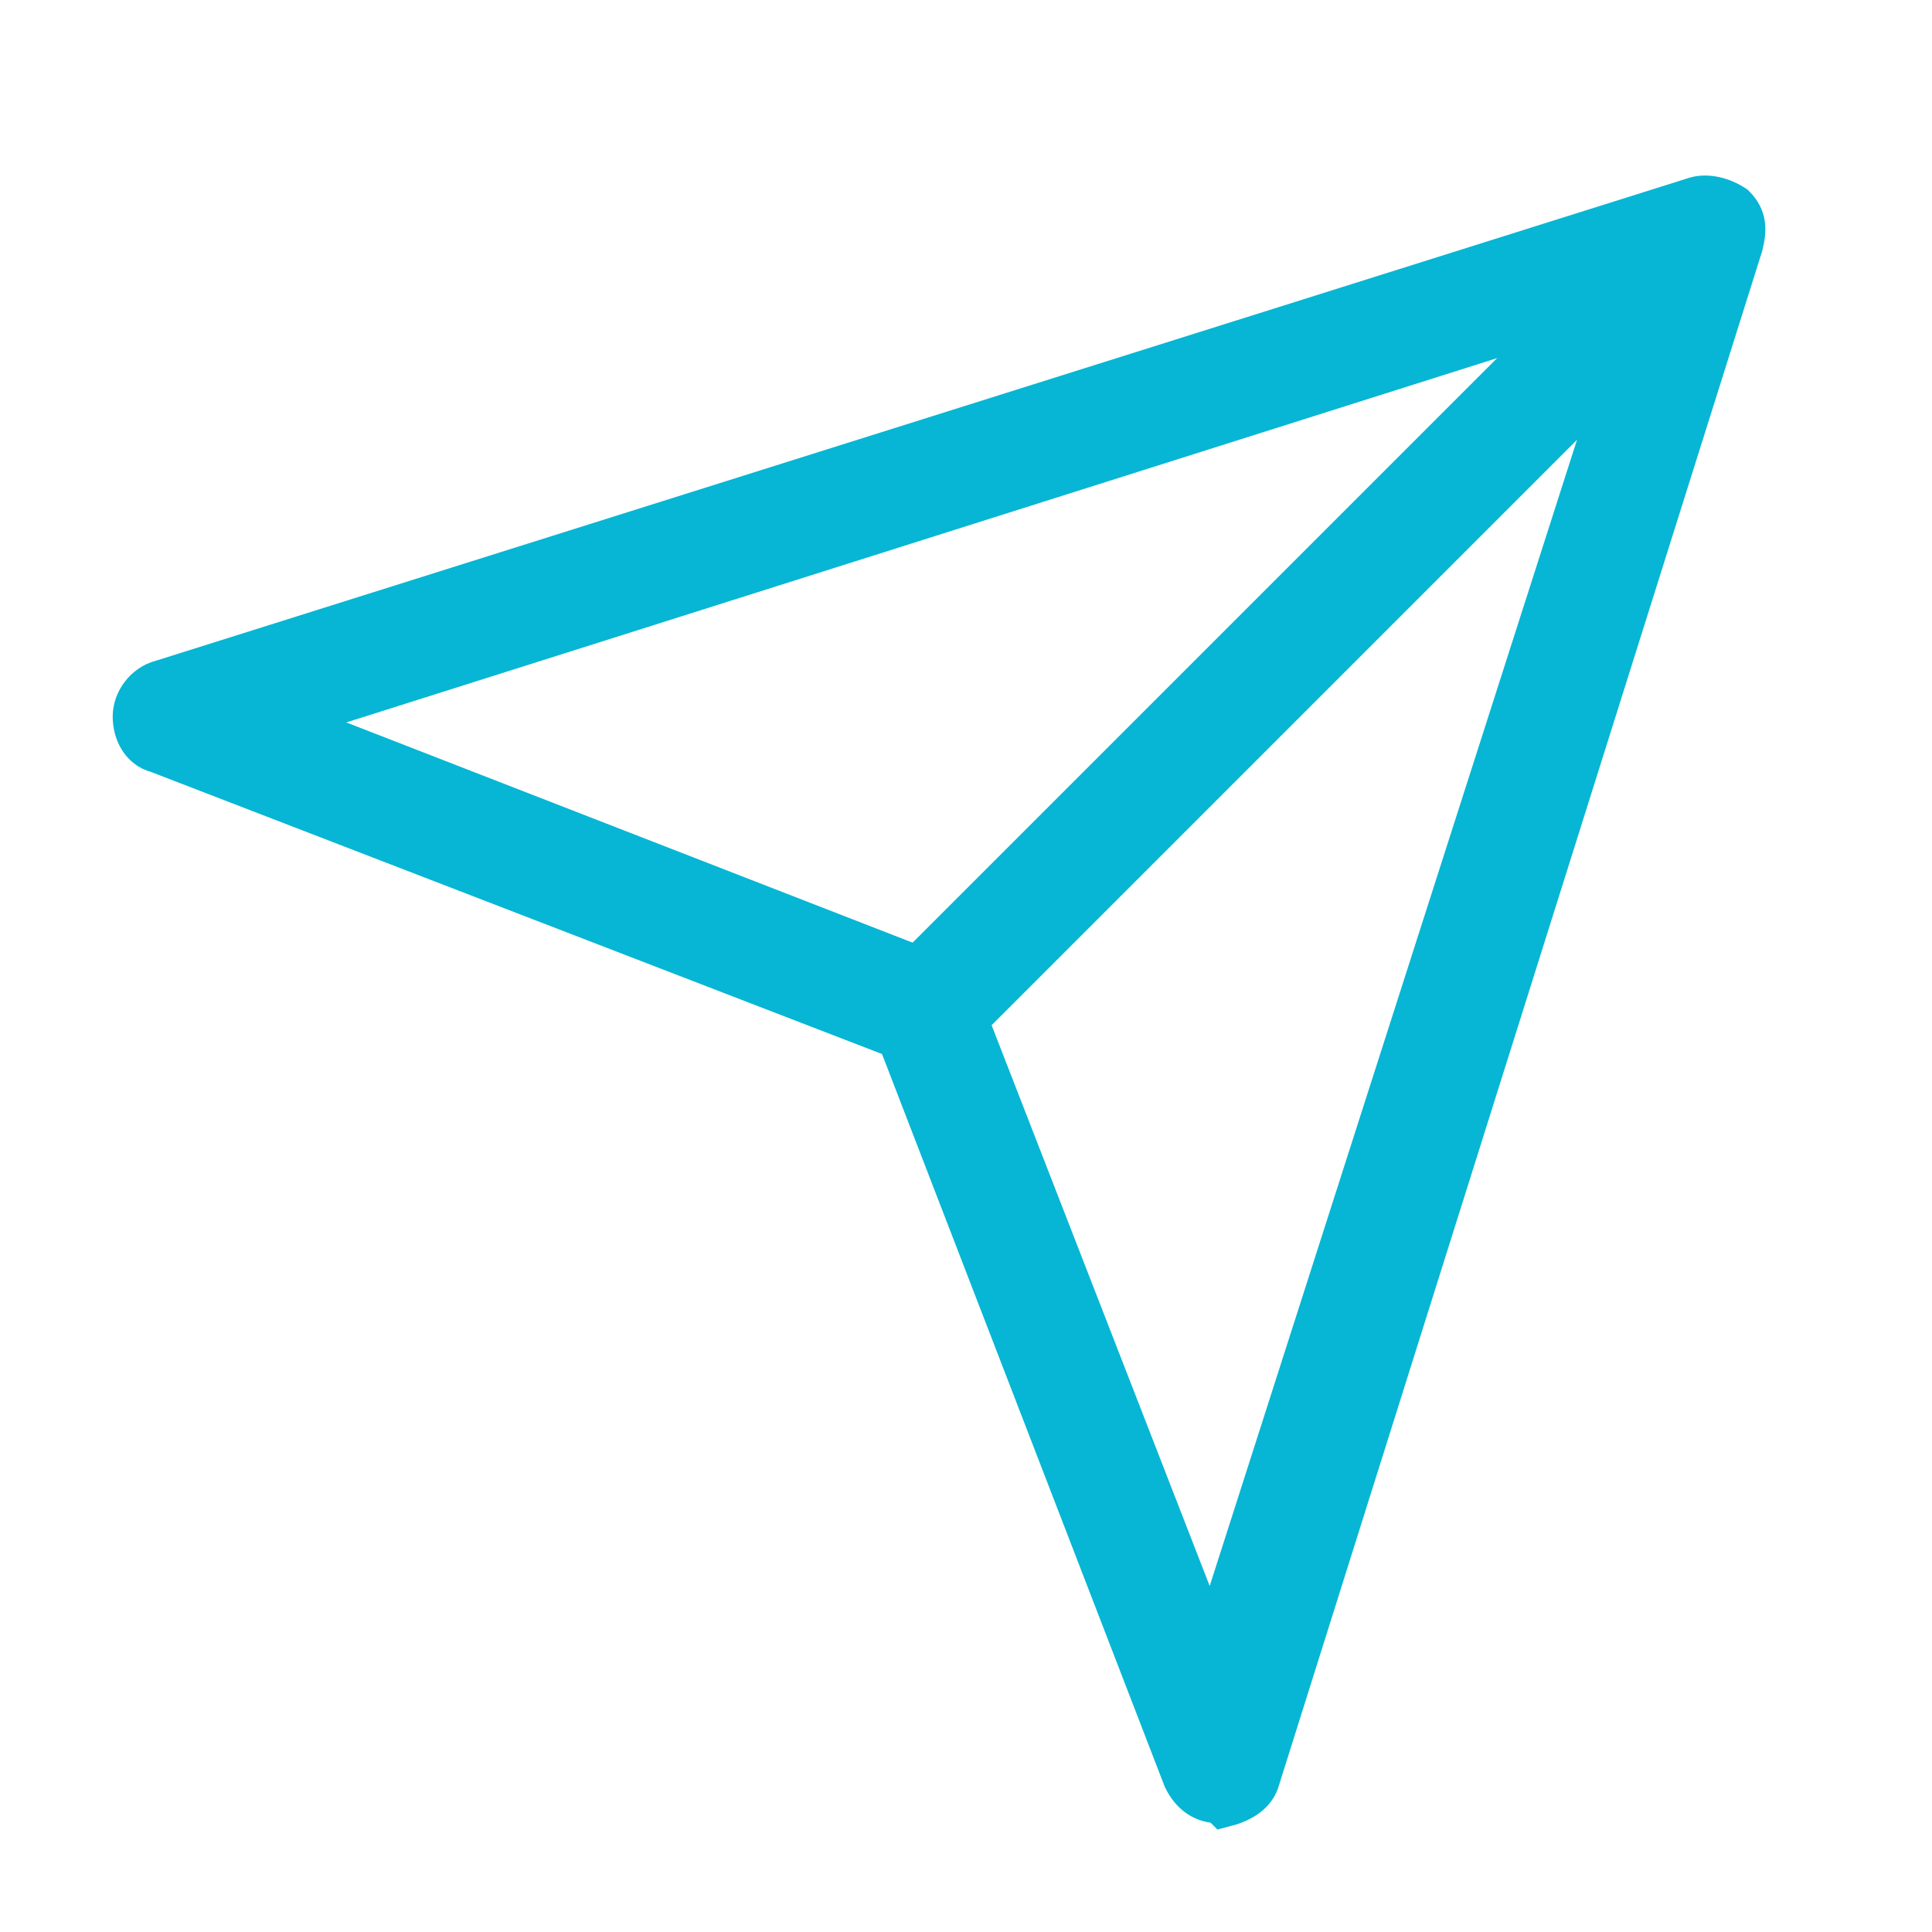
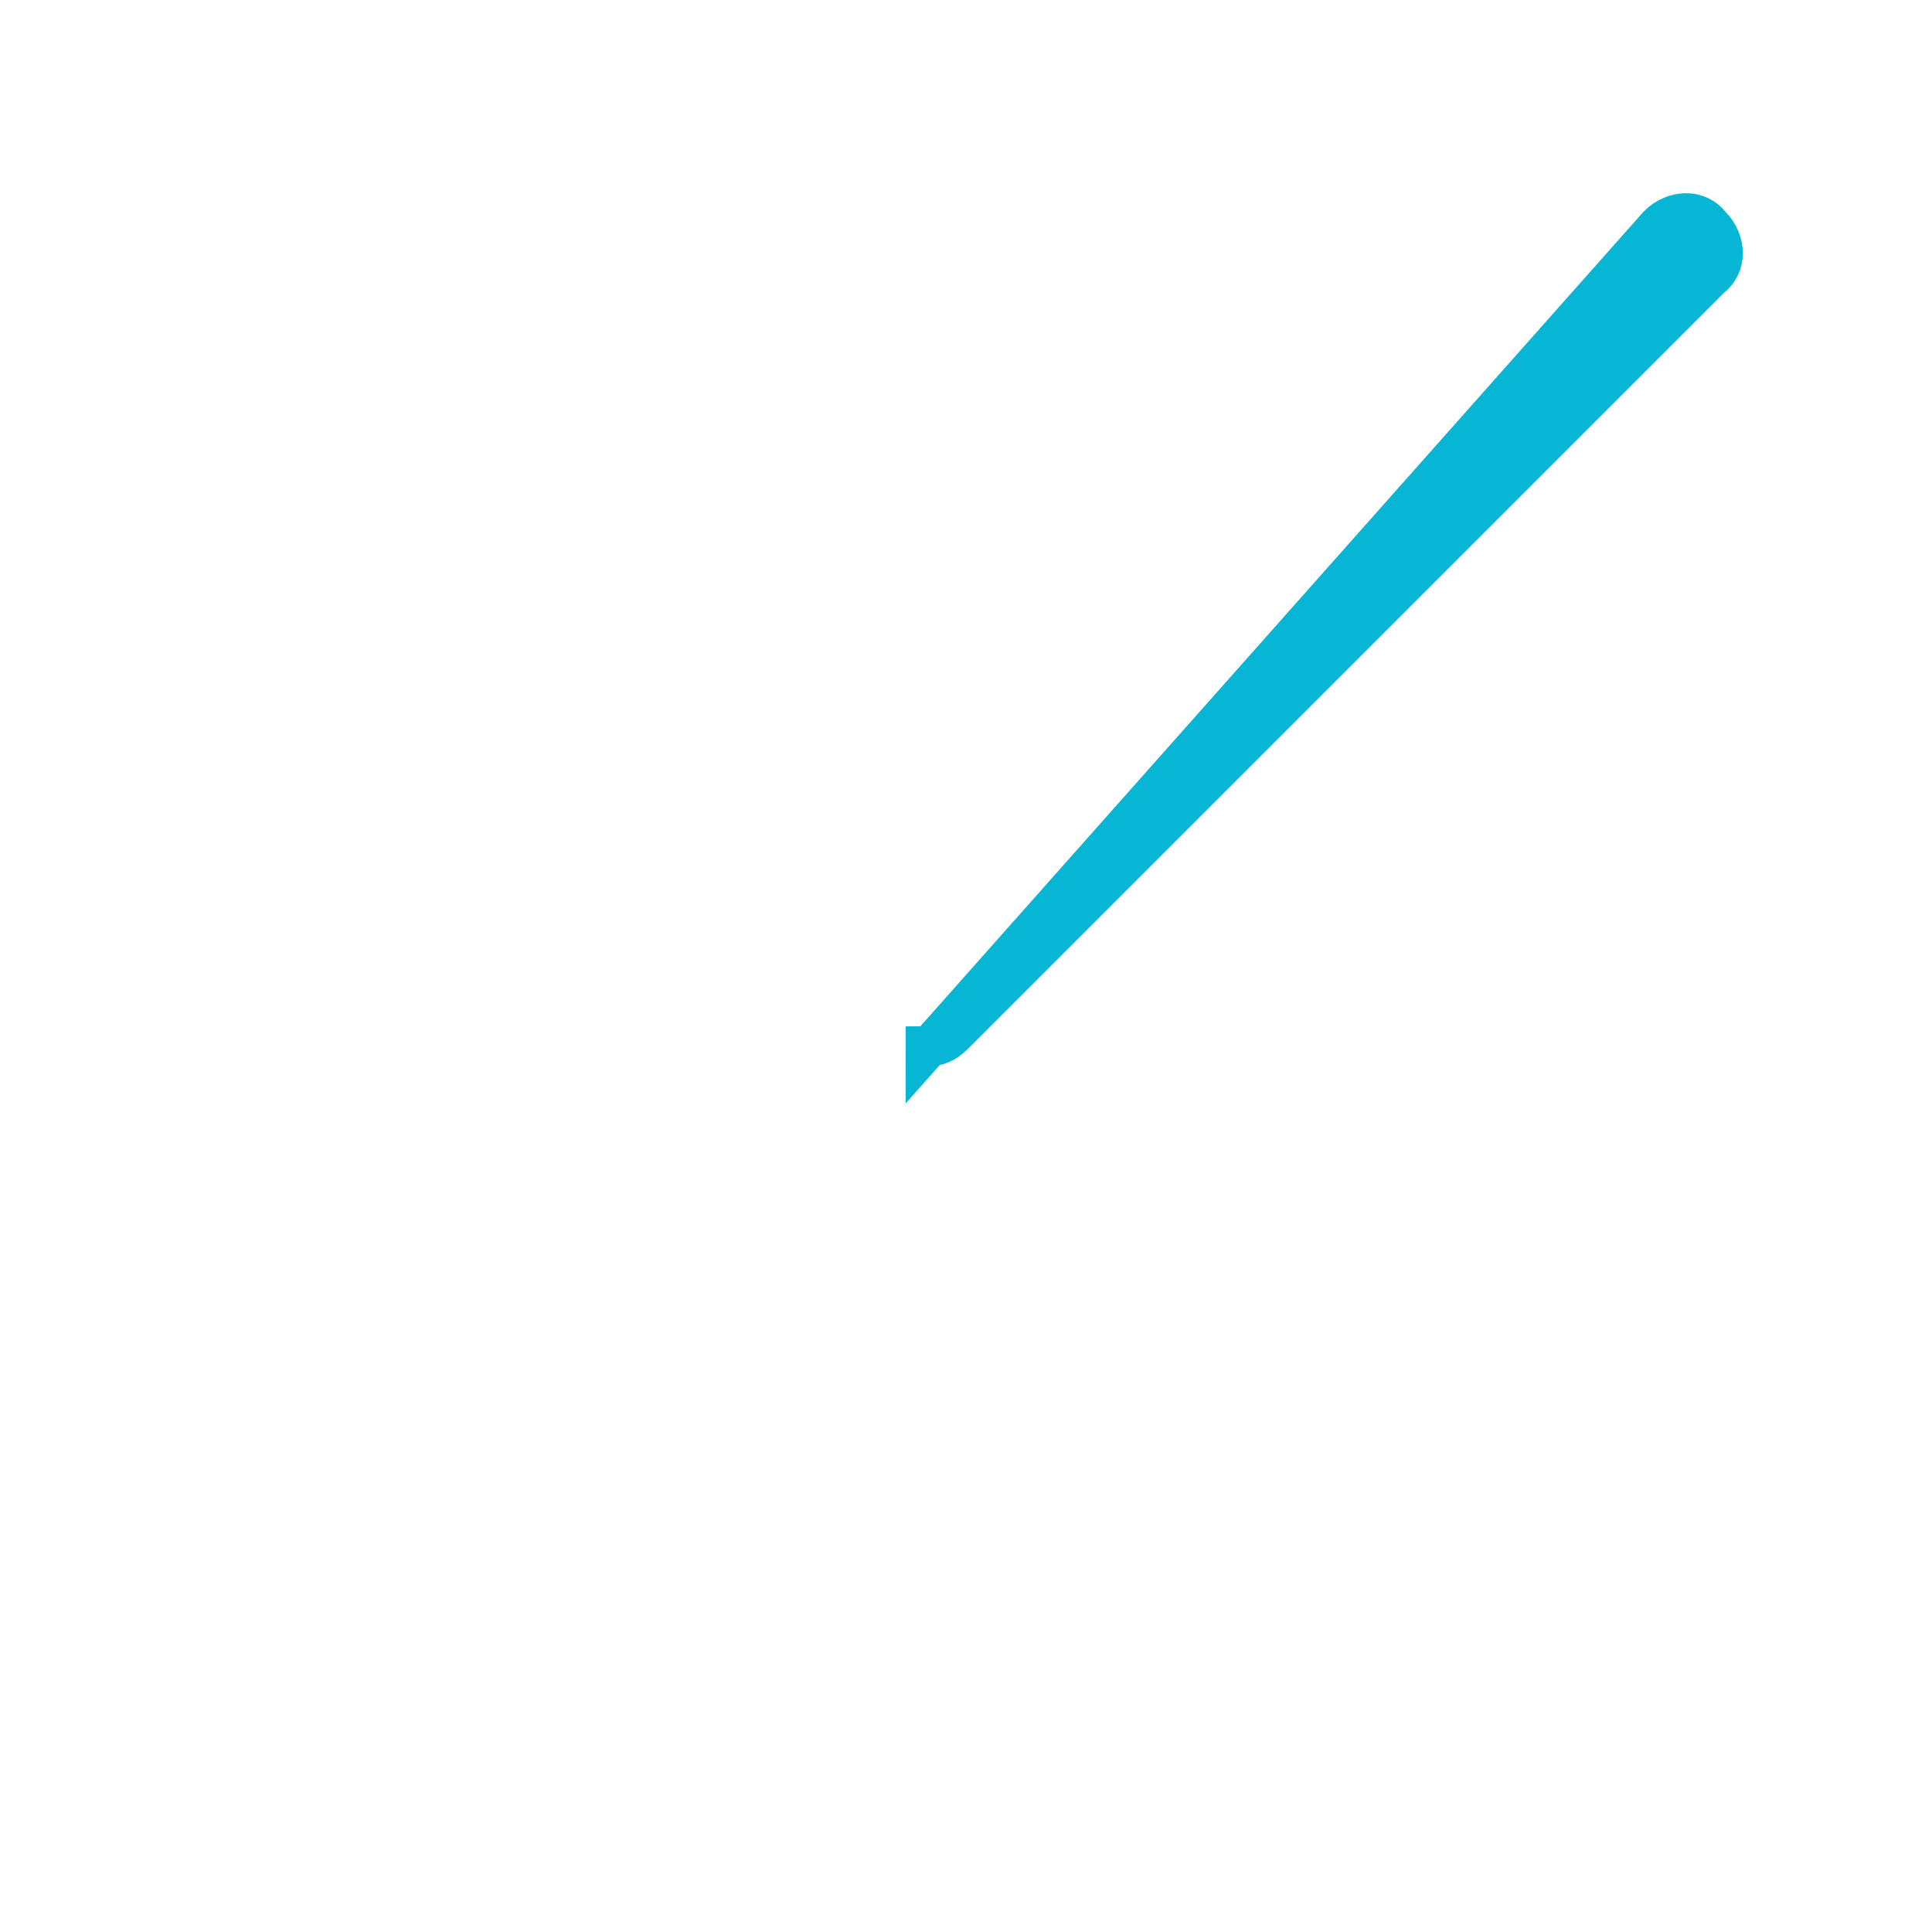
<svg xmlns="http://www.w3.org/2000/svg" version="1.1" viewBox="0 0 48 48">
  <defs>
    <style>
      .cls-1 {
        fill: #06b6d4;
        stroke: #06b6d4;
        stroke-miterlimit: 10;
      }
    </style>
  </defs>
  <g>
    <g id="Ebene_1">
      <g>
-         <path class="cls-1" d="M30.3,44.8c-.4,0-.7-.2-.9-.6l-7.1-18.4L3.9,18.7c-.4-.1-.6-.5-.6-.9,0-.4.3-.8.7-.9L42.1,4.9c.3-.1.7,0,1,.2.3.3.3.6.2,1l-12,38.1c-.1.4-.5.6-.9.7,0,0,0,0,0,0ZM7.1,17.9l16.2,6.3c.2,0,.4.3.5.5l6.3,16.2L40.9,7.2,7.1,17.9Z" />
-         <path class="cls-1" d="M23,26.1c-.2,0-.5,0-.7-.3-.4-.4-.4-1,0-1.3L41.2,5.6c.4-.4,1-.4,1.3,0,.4.4.4,1,0,1.3l-18.8,18.8c-.2.2-.4.3-.7.3Z" />
+         <path class="cls-1" d="M23,26.1L41.2,5.6c.4-.4,1-.4,1.3,0,.4.4.4,1,0,1.3l-18.8,18.8c-.2.2-.4.3-.7.3Z" />
      </g>
    </g>
  </g>
</svg>